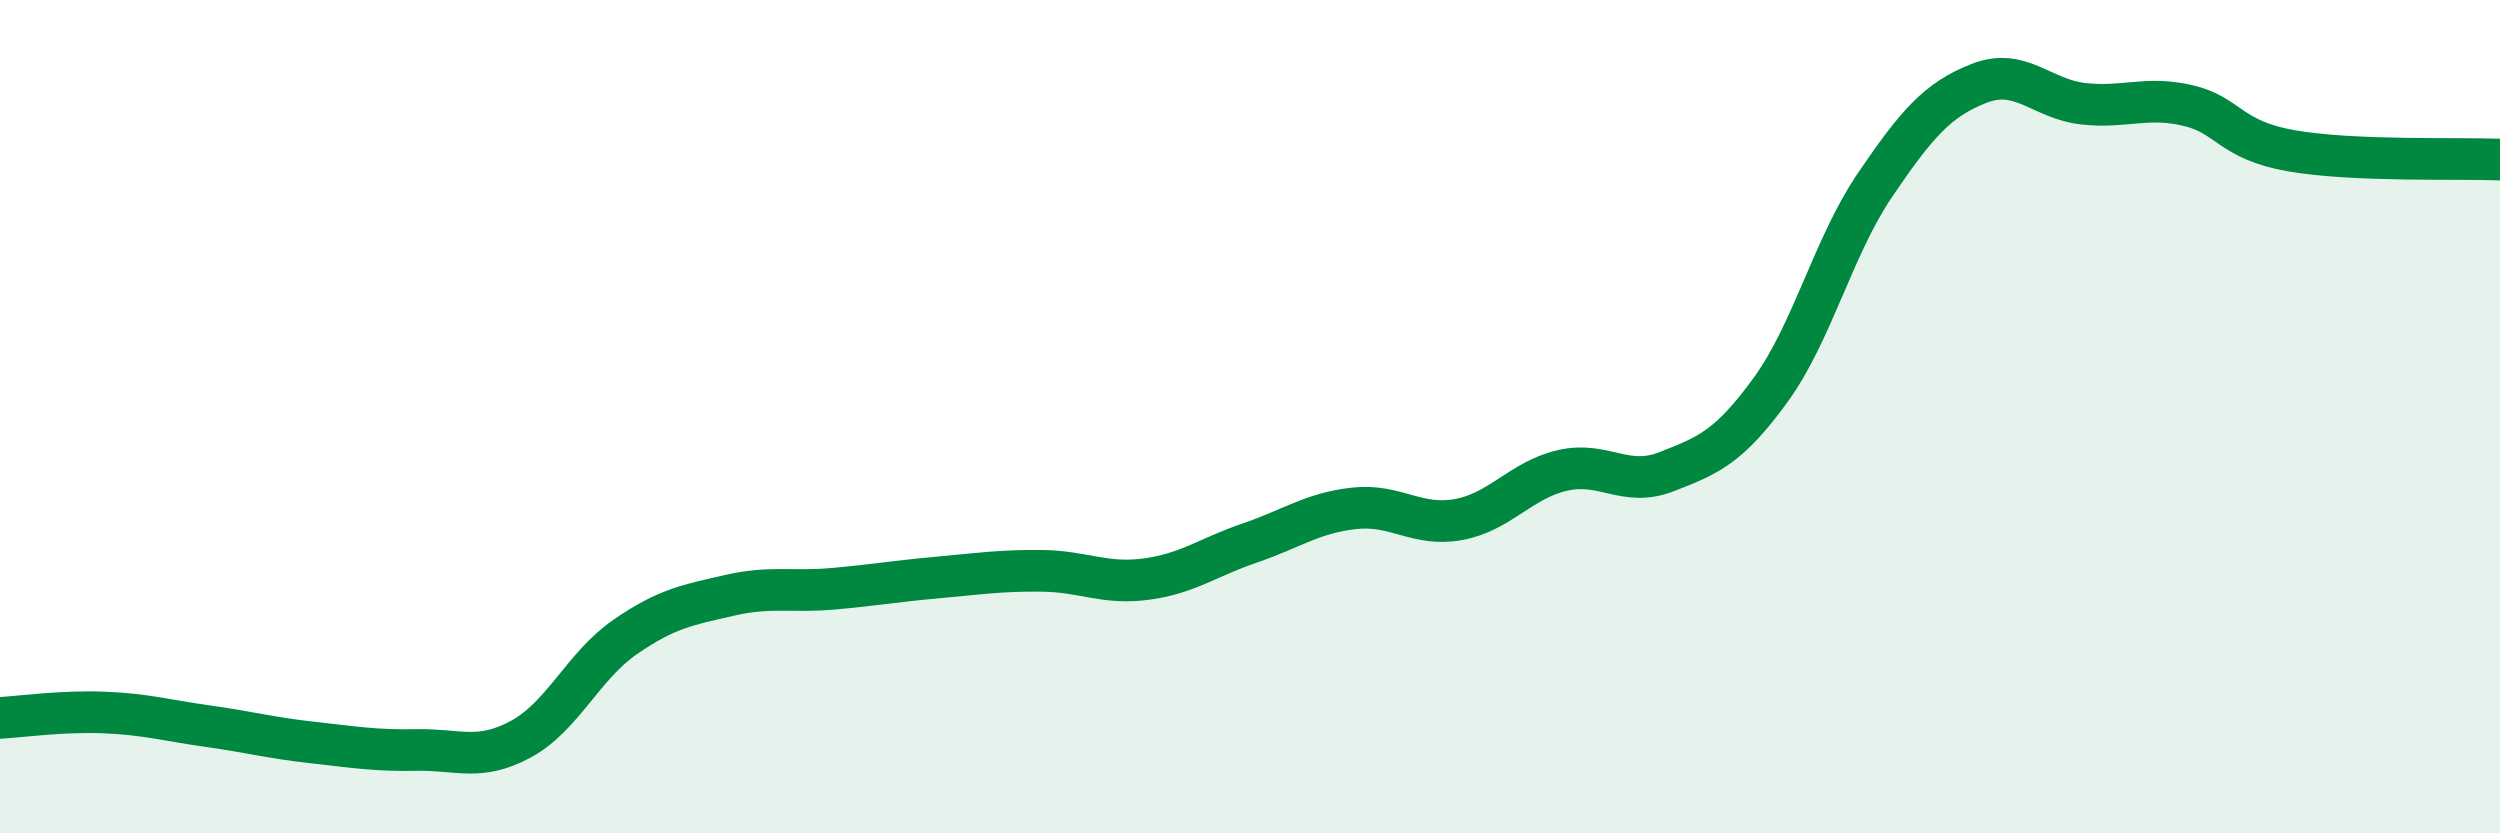
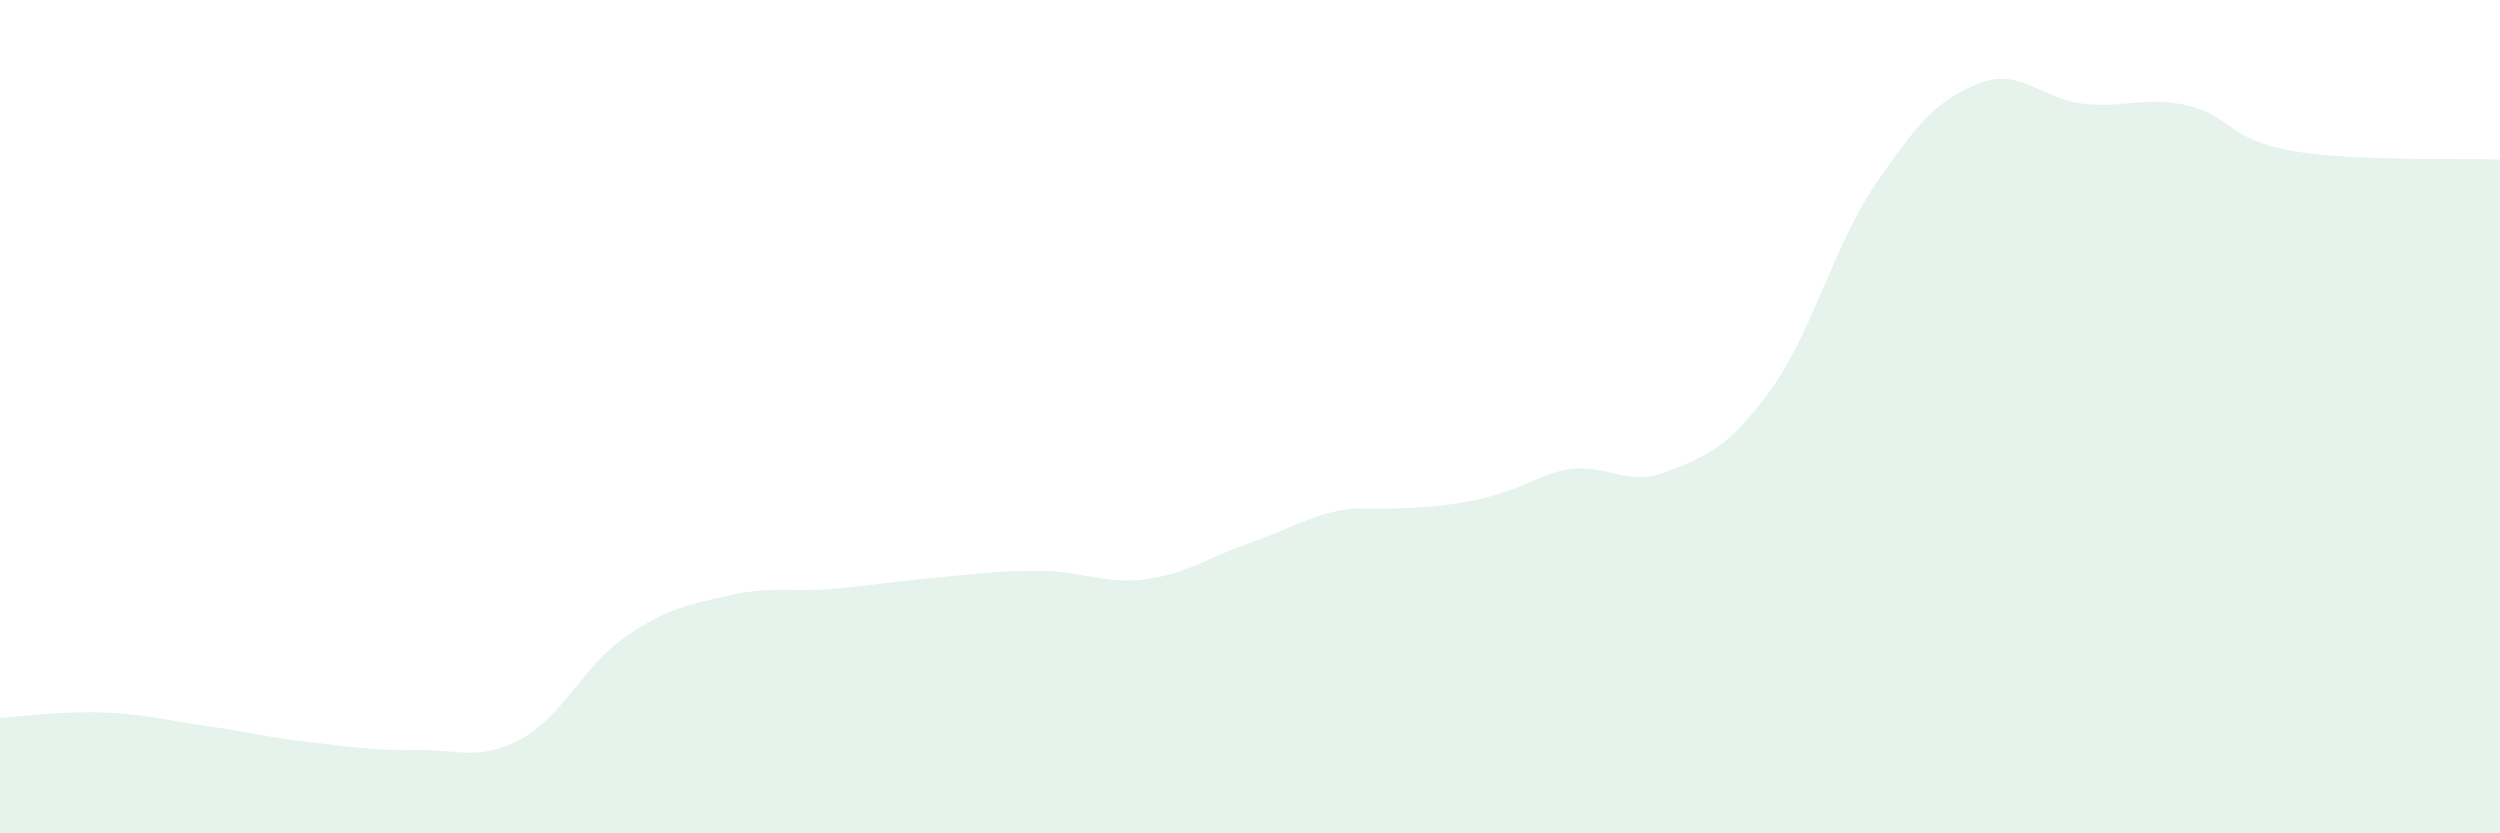
<svg xmlns="http://www.w3.org/2000/svg" width="60" height="20" viewBox="0 0 60 20">
-   <path d="M 0,17.23 C 0.5,17.2 1.5,17.06 2.5,17.1 C 3.5,17.14 4,17.29 5,17.43 C 6,17.57 6.5,17.71 7.5,17.82 C 8.5,17.93 9,18.02 10,18 C 11,17.98 11.5,18.28 12.5,17.74 C 13.5,17.2 14,15.98 15,15.29 C 16,14.6 16.5,14.52 17.5,14.29 C 18.5,14.06 19,14.22 20,14.13 C 21,14.04 21.5,13.95 22.5,13.86 C 23.5,13.77 24,13.69 25,13.7 C 26,13.71 26.5,14.03 27.5,13.9 C 28.5,13.77 29,13.37 30,13.03 C 31,12.69 31.5,12.31 32.5,12.2 C 33.5,12.09 34,12.65 35,12.47 C 36,12.29 36.5,11.52 37.5,11.29 C 38.5,11.06 39,11.71 40,11.32 C 41,10.93 41.5,10.73 42.5,9.35 C 43.5,7.97 44,5.91 45,4.44 C 46,2.97 46.5,2.39 47.5,2 C 48.5,1.61 49,2.38 50,2.49 C 51,2.6 51.5,2.3 52.5,2.53 C 53.5,2.76 53.5,3.36 55,3.62 C 56.5,3.88 59,3.79 60,3.83L60 20L0 20Z" fill="#008740" opacity="0.1" stroke-linecap="round" stroke-linejoin="round" />
-   <path d="M 0,17.23 C 0.5,17.2 1.5,17.06 2.5,17.1 C 3.5,17.14 4,17.29 5,17.43 C 6,17.57 6.5,17.71 7.5,17.82 C 8.5,17.93 9,18.02 10,18 C 11,17.98 11.5,18.28 12.5,17.74 C 13.5,17.2 14,15.98 15,15.29 C 16,14.6 16.5,14.52 17.5,14.29 C 18.5,14.06 19,14.22 20,14.13 C 21,14.04 21.5,13.95 22.5,13.86 C 23.5,13.77 24,13.69 25,13.7 C 26,13.71 26.5,14.03 27.5,13.9 C 28.5,13.77 29,13.37 30,13.03 C 31,12.69 31.5,12.31 32.5,12.2 C 33.5,12.09 34,12.65 35,12.47 C 36,12.29 36.5,11.52 37.5,11.29 C 38.5,11.06 39,11.71 40,11.32 C 41,10.93 41.5,10.73 42.5,9.35 C 43.5,7.97 44,5.91 45,4.44 C 46,2.97 46.5,2.39 47.5,2 C 48.5,1.61 49,2.38 50,2.49 C 51,2.6 51.5,2.3 52.5,2.53 C 53.5,2.76 53.5,3.36 55,3.62 C 56.5,3.88 59,3.79 60,3.83" stroke="#008740" stroke-width="1" fill="none" stroke-linecap="round" stroke-linejoin="round" />
+   <path d="M 0,17.23 C 0.5,17.2 1.5,17.06 2.5,17.1 C 3.5,17.14 4,17.29 5,17.43 C 6,17.57 6.5,17.71 7.5,17.82 C 8.5,17.93 9,18.02 10,18 C 11,17.98 11.5,18.28 12.5,17.74 C 13.5,17.2 14,15.98 15,15.29 C 16,14.6 16.5,14.52 17.5,14.29 C 18.5,14.06 19,14.22 20,14.13 C 21,14.04 21.5,13.95 22.5,13.86 C 23.5,13.77 24,13.69 25,13.7 C 26,13.71 26.5,14.03 27.5,13.9 C 28.5,13.77 29,13.37 30,13.03 C 31,12.69 31.5,12.31 32.5,12.2 C 36,12.29 36.5,11.52 37.5,11.29 C 38.5,11.06 39,11.71 40,11.32 C 41,10.93 41.5,10.73 42.5,9.35 C 43.5,7.97 44,5.91 45,4.44 C 46,2.97 46.5,2.39 47.5,2 C 48.5,1.61 49,2.38 50,2.49 C 51,2.6 51.5,2.3 52.5,2.53 C 53.5,2.76 53.5,3.36 55,3.62 C 56.5,3.88 59,3.79 60,3.83L60 20L0 20Z" fill="#008740" opacity="0.1" stroke-linecap="round" stroke-linejoin="round" />
</svg>